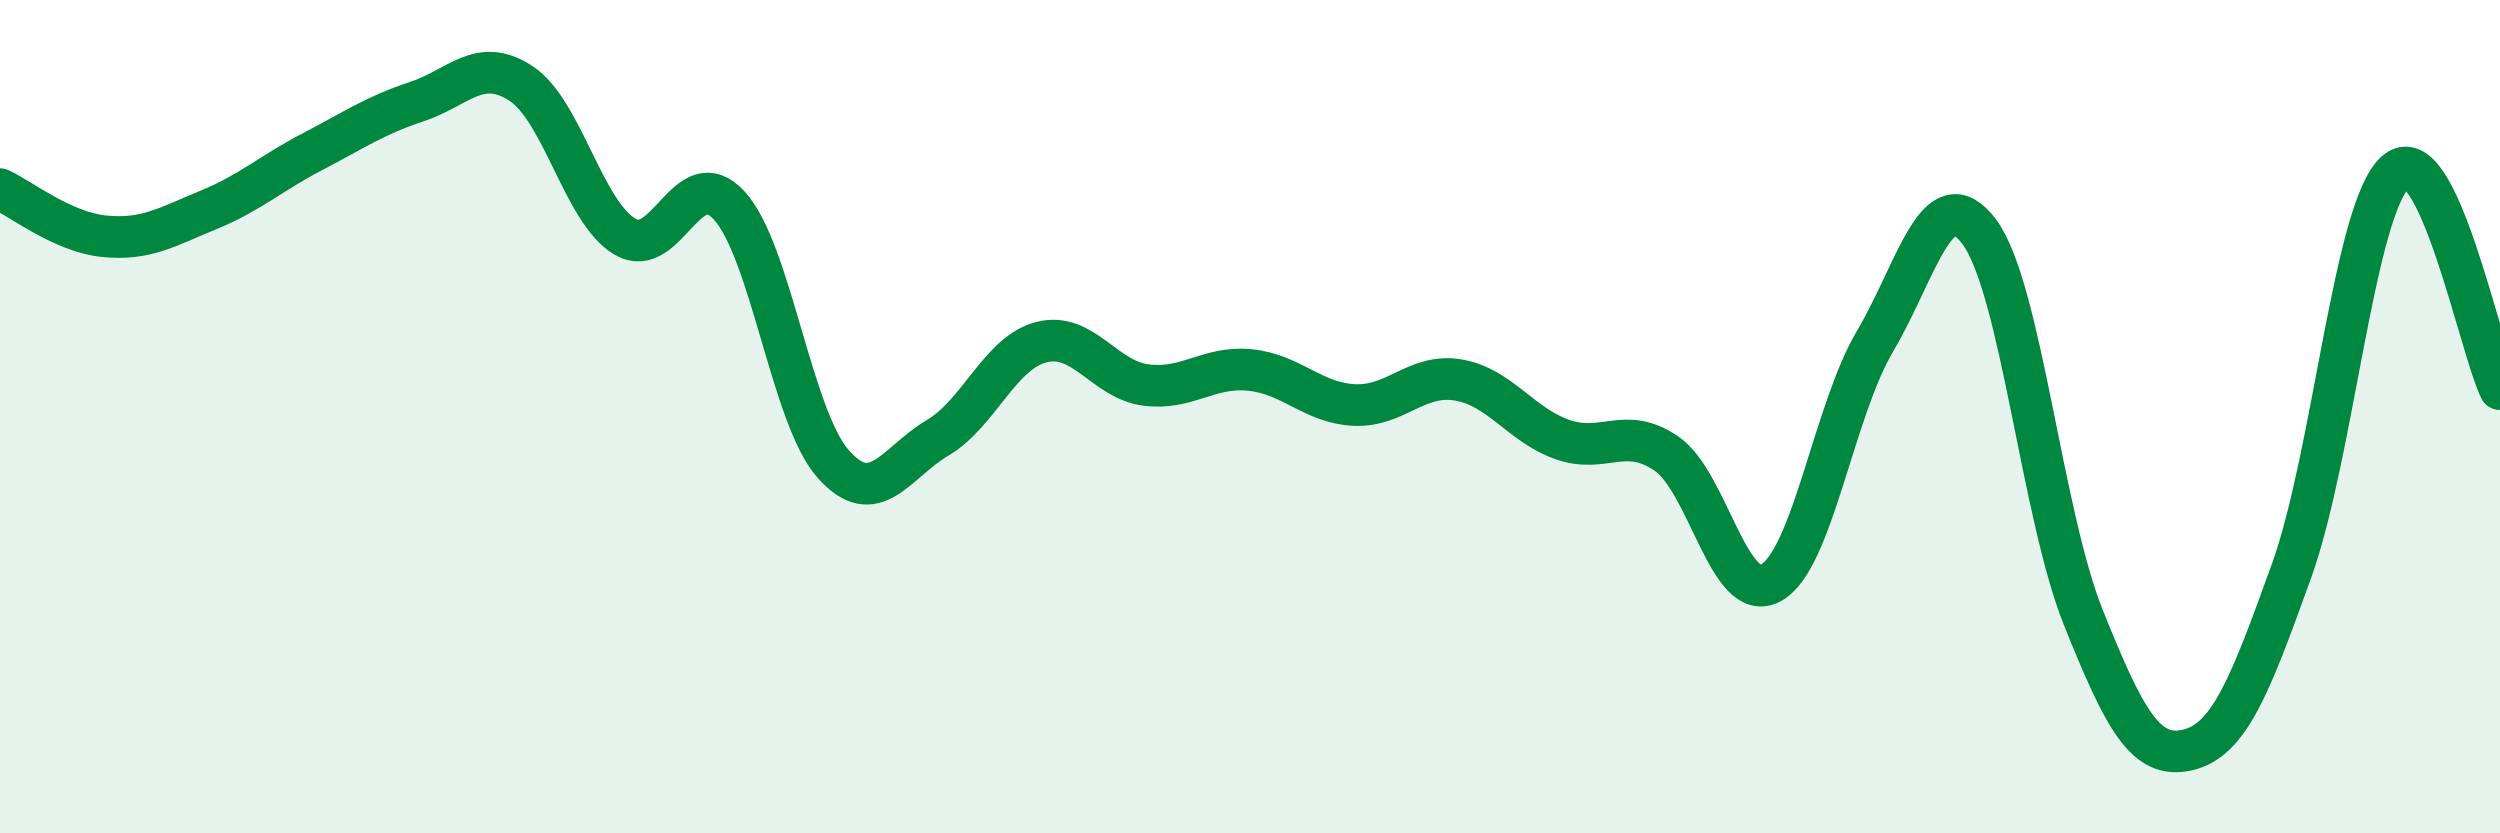
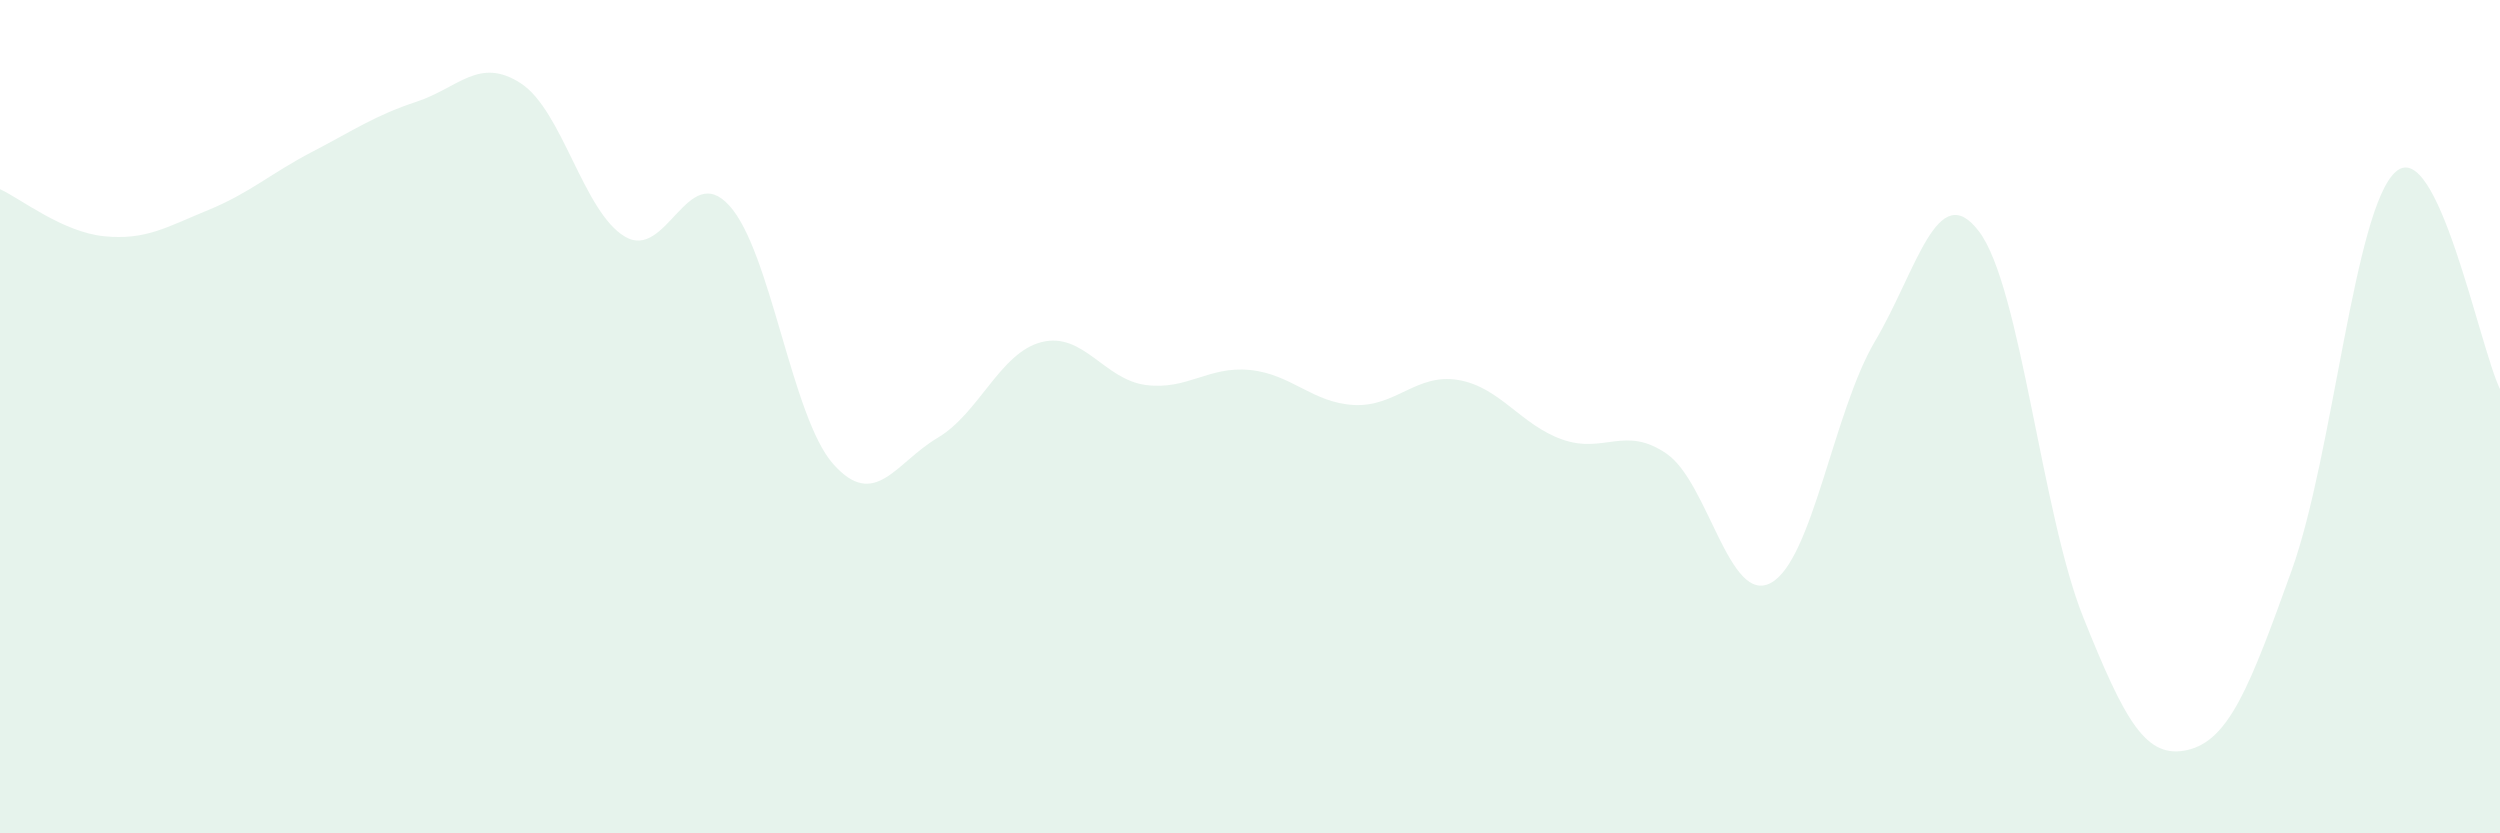
<svg xmlns="http://www.w3.org/2000/svg" width="60" height="20" viewBox="0 0 60 20">
  <path d="M 0,4.54 C 0.5,4.77 1.5,5.57 2.5,5.67 C 3.5,5.77 4,5.45 5,5.04 C 6,4.63 6.5,4.16 7.5,3.64 C 8.5,3.12 9,2.77 10,2.44 C 11,2.11 11.5,1.35 12.5,2 C 13.5,2.65 14,5.09 15,5.68 C 16,6.27 16.5,3.84 17.5,4.93 C 18.5,6.02 19,10.02 20,11.14 C 21,12.26 21.5,11.1 22.5,10.51 C 23.5,9.92 24,8.46 25,8.21 C 26,7.96 26.5,9.11 27.5,9.24 C 28.5,9.37 29,8.78 30,8.88 C 31,8.98 31.5,9.67 32.5,9.72 C 33.5,9.77 34,8.95 35,9.12 C 36,9.29 36.5,10.2 37.5,10.55 C 38.5,10.9 39,10.2 40,10.89 C 41,11.58 41.5,14.53 42.5,13.99 C 43.5,13.45 44,9.88 45,8.19 C 46,6.5 46.5,4.23 47.5,5.56 C 48.5,6.89 49,12.33 50,14.82 C 51,17.31 51.5,18.23 52.5,18 C 53.5,17.77 54,16.47 55,13.69 C 56,10.91 56.5,4.99 57.5,4.12 C 58.5,3.25 59.5,8.3 60,9.34L60 20L0 20Z" fill="#008740" opacity="0.1" stroke-linecap="round" stroke-linejoin="round" />
-   <path d="M 0,4.54 C 0.5,4.77 1.5,5.57 2.5,5.67 C 3.5,5.77 4,5.45 5,5.04 C 6,4.63 6.5,4.16 7.5,3.64 C 8.5,3.12 9,2.77 10,2.44 C 11,2.11 11.5,1.35 12.5,2 C 13.5,2.65 14,5.09 15,5.68 C 16,6.27 16.5,3.84 17.5,4.93 C 18.5,6.02 19,10.02 20,11.14 C 21,12.26 21.5,11.1 22.5,10.51 C 23.5,9.92 24,8.46 25,8.21 C 26,7.96 26.5,9.11 27.5,9.24 C 28.5,9.37 29,8.78 30,8.88 C 31,8.98 31.5,9.67 32.5,9.72 C 33.5,9.77 34,8.95 35,9.12 C 36,9.29 36.5,10.2 37.5,10.55 C 38.5,10.9 39,10.2 40,10.89 C 41,11.58 41.5,14.53 42.5,13.99 C 43.5,13.45 44,9.88 45,8.19 C 46,6.5 46.5,4.23 47.5,5.56 C 48.5,6.89 49,12.33 50,14.82 C 51,17.31 51.5,18.23 52.5,18 C 53.5,17.77 54,16.47 55,13.69 C 56,10.91 56.5,4.99 57.5,4.12 C 58.5,3.25 59.5,8.3 60,9.34" stroke="#008740" stroke-width="1" fill="none" stroke-linecap="round" stroke-linejoin="round" />
</svg>